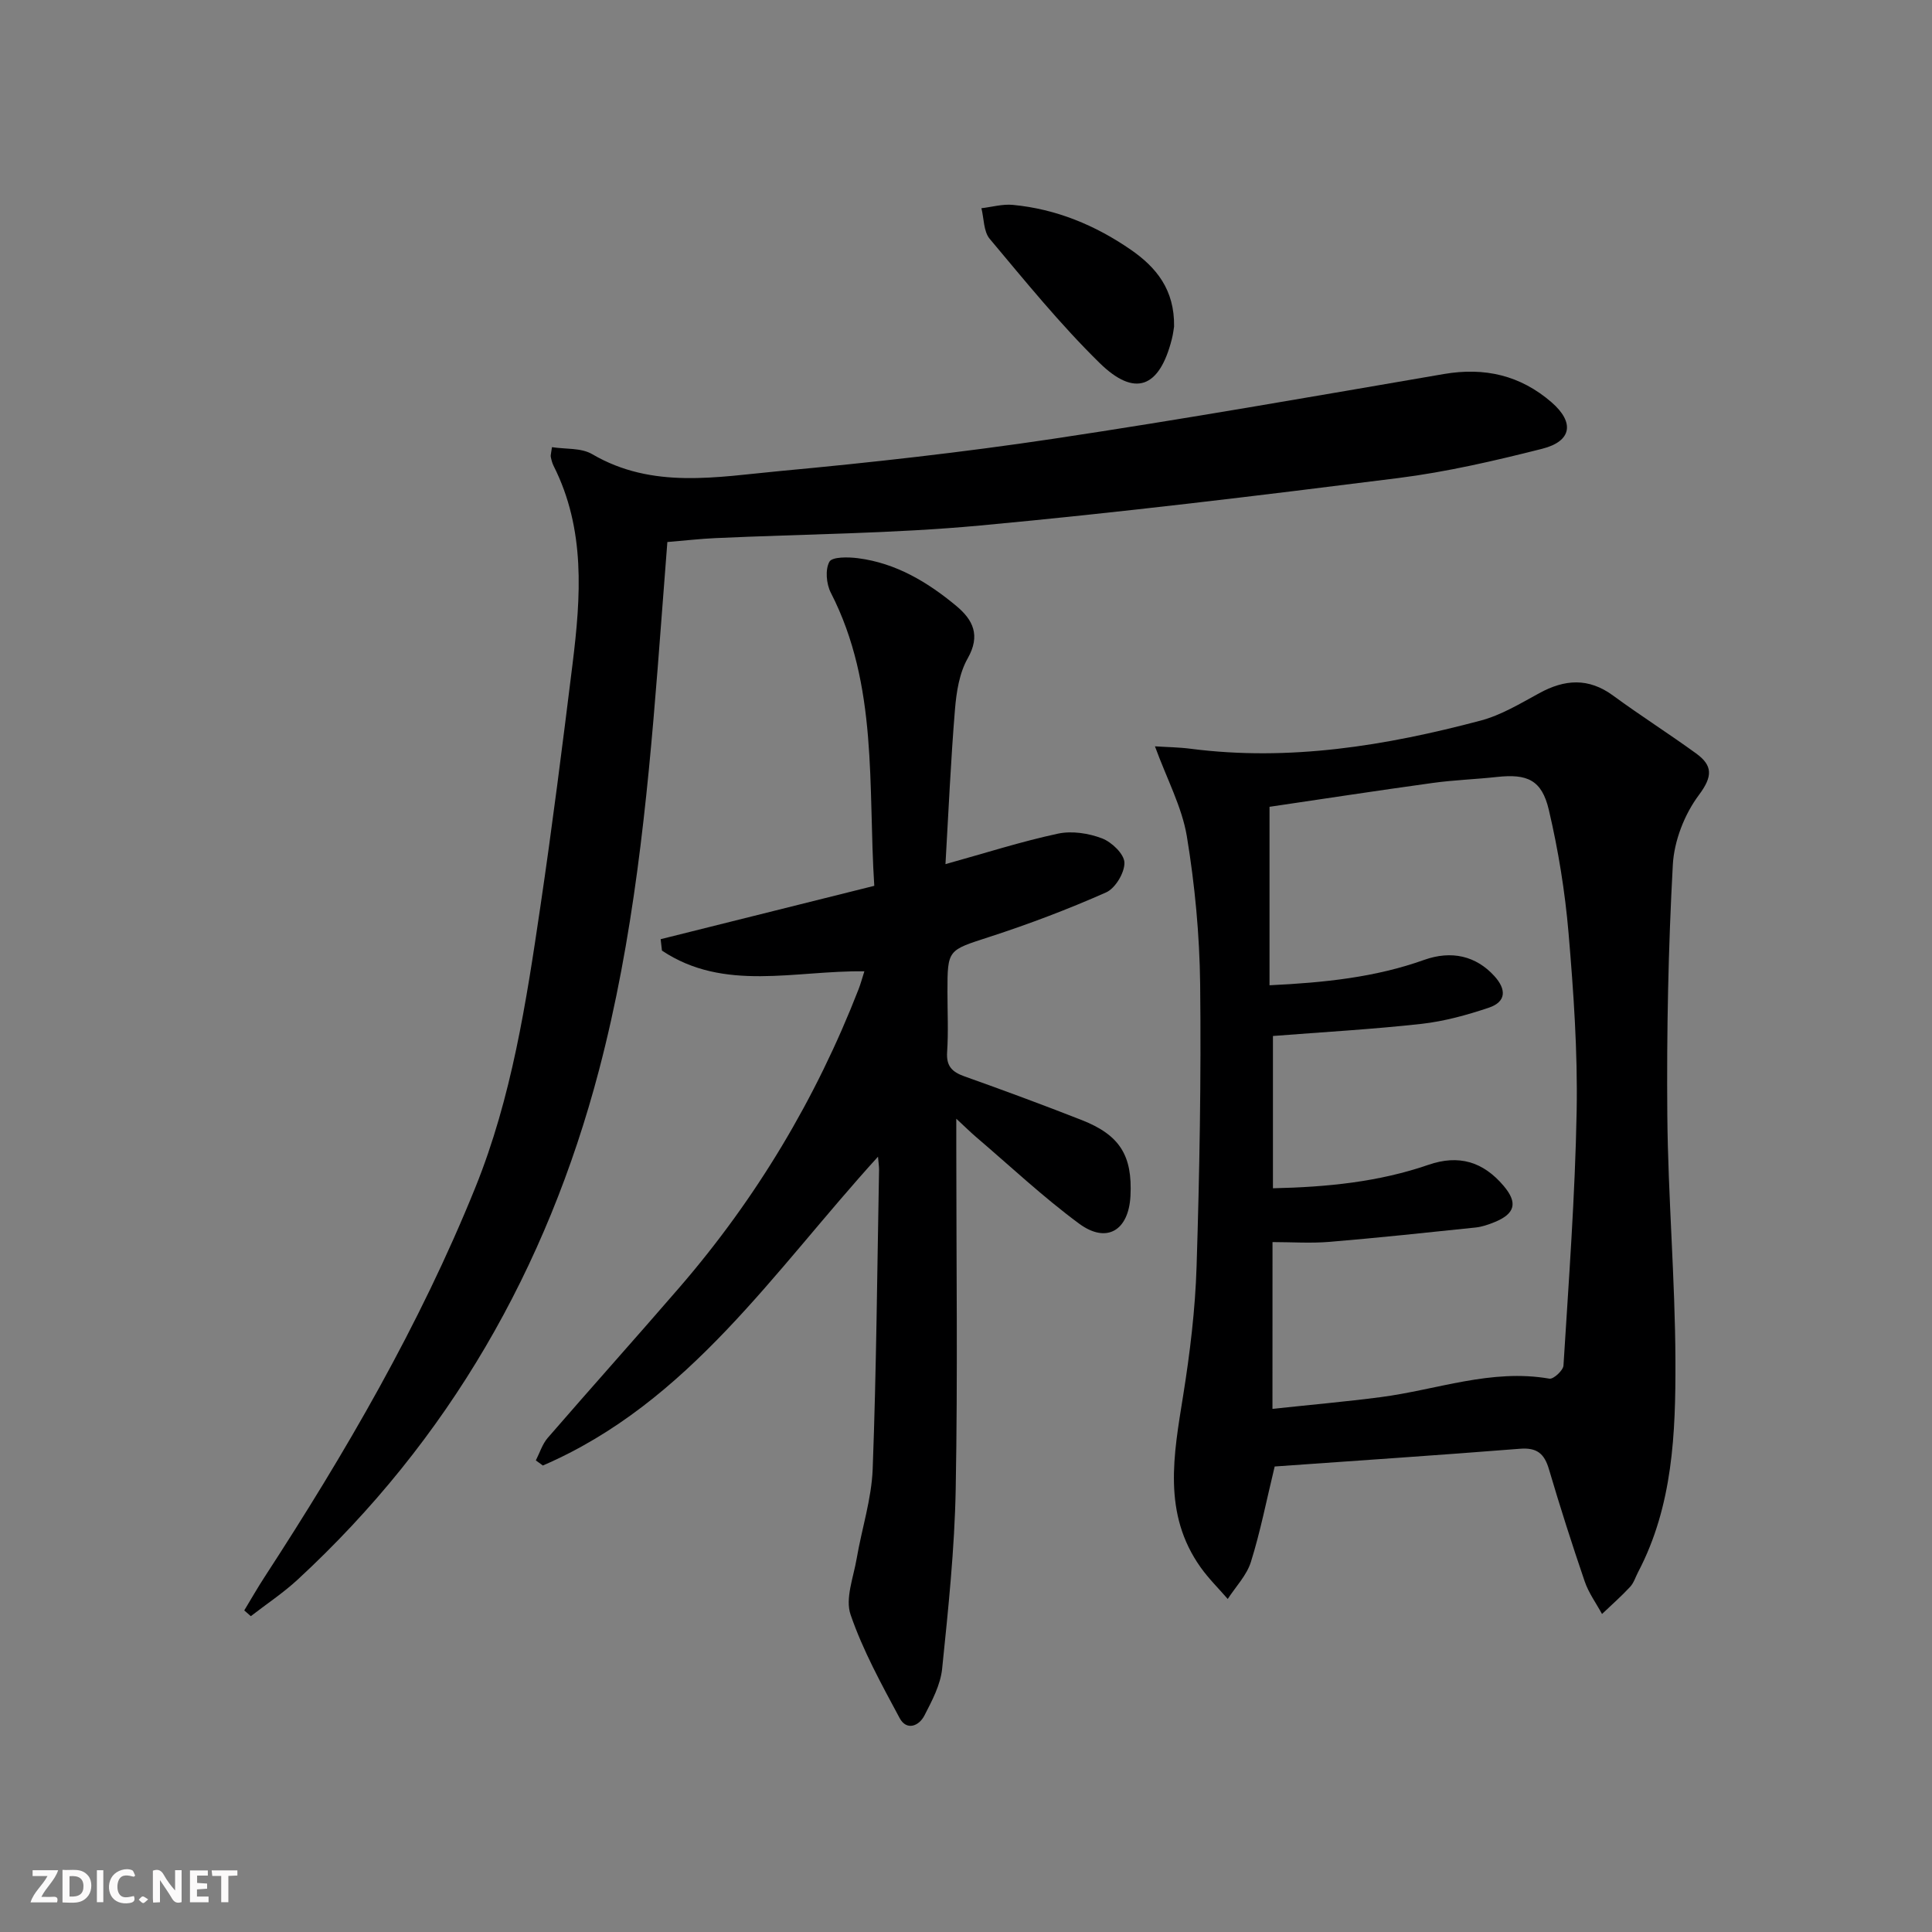
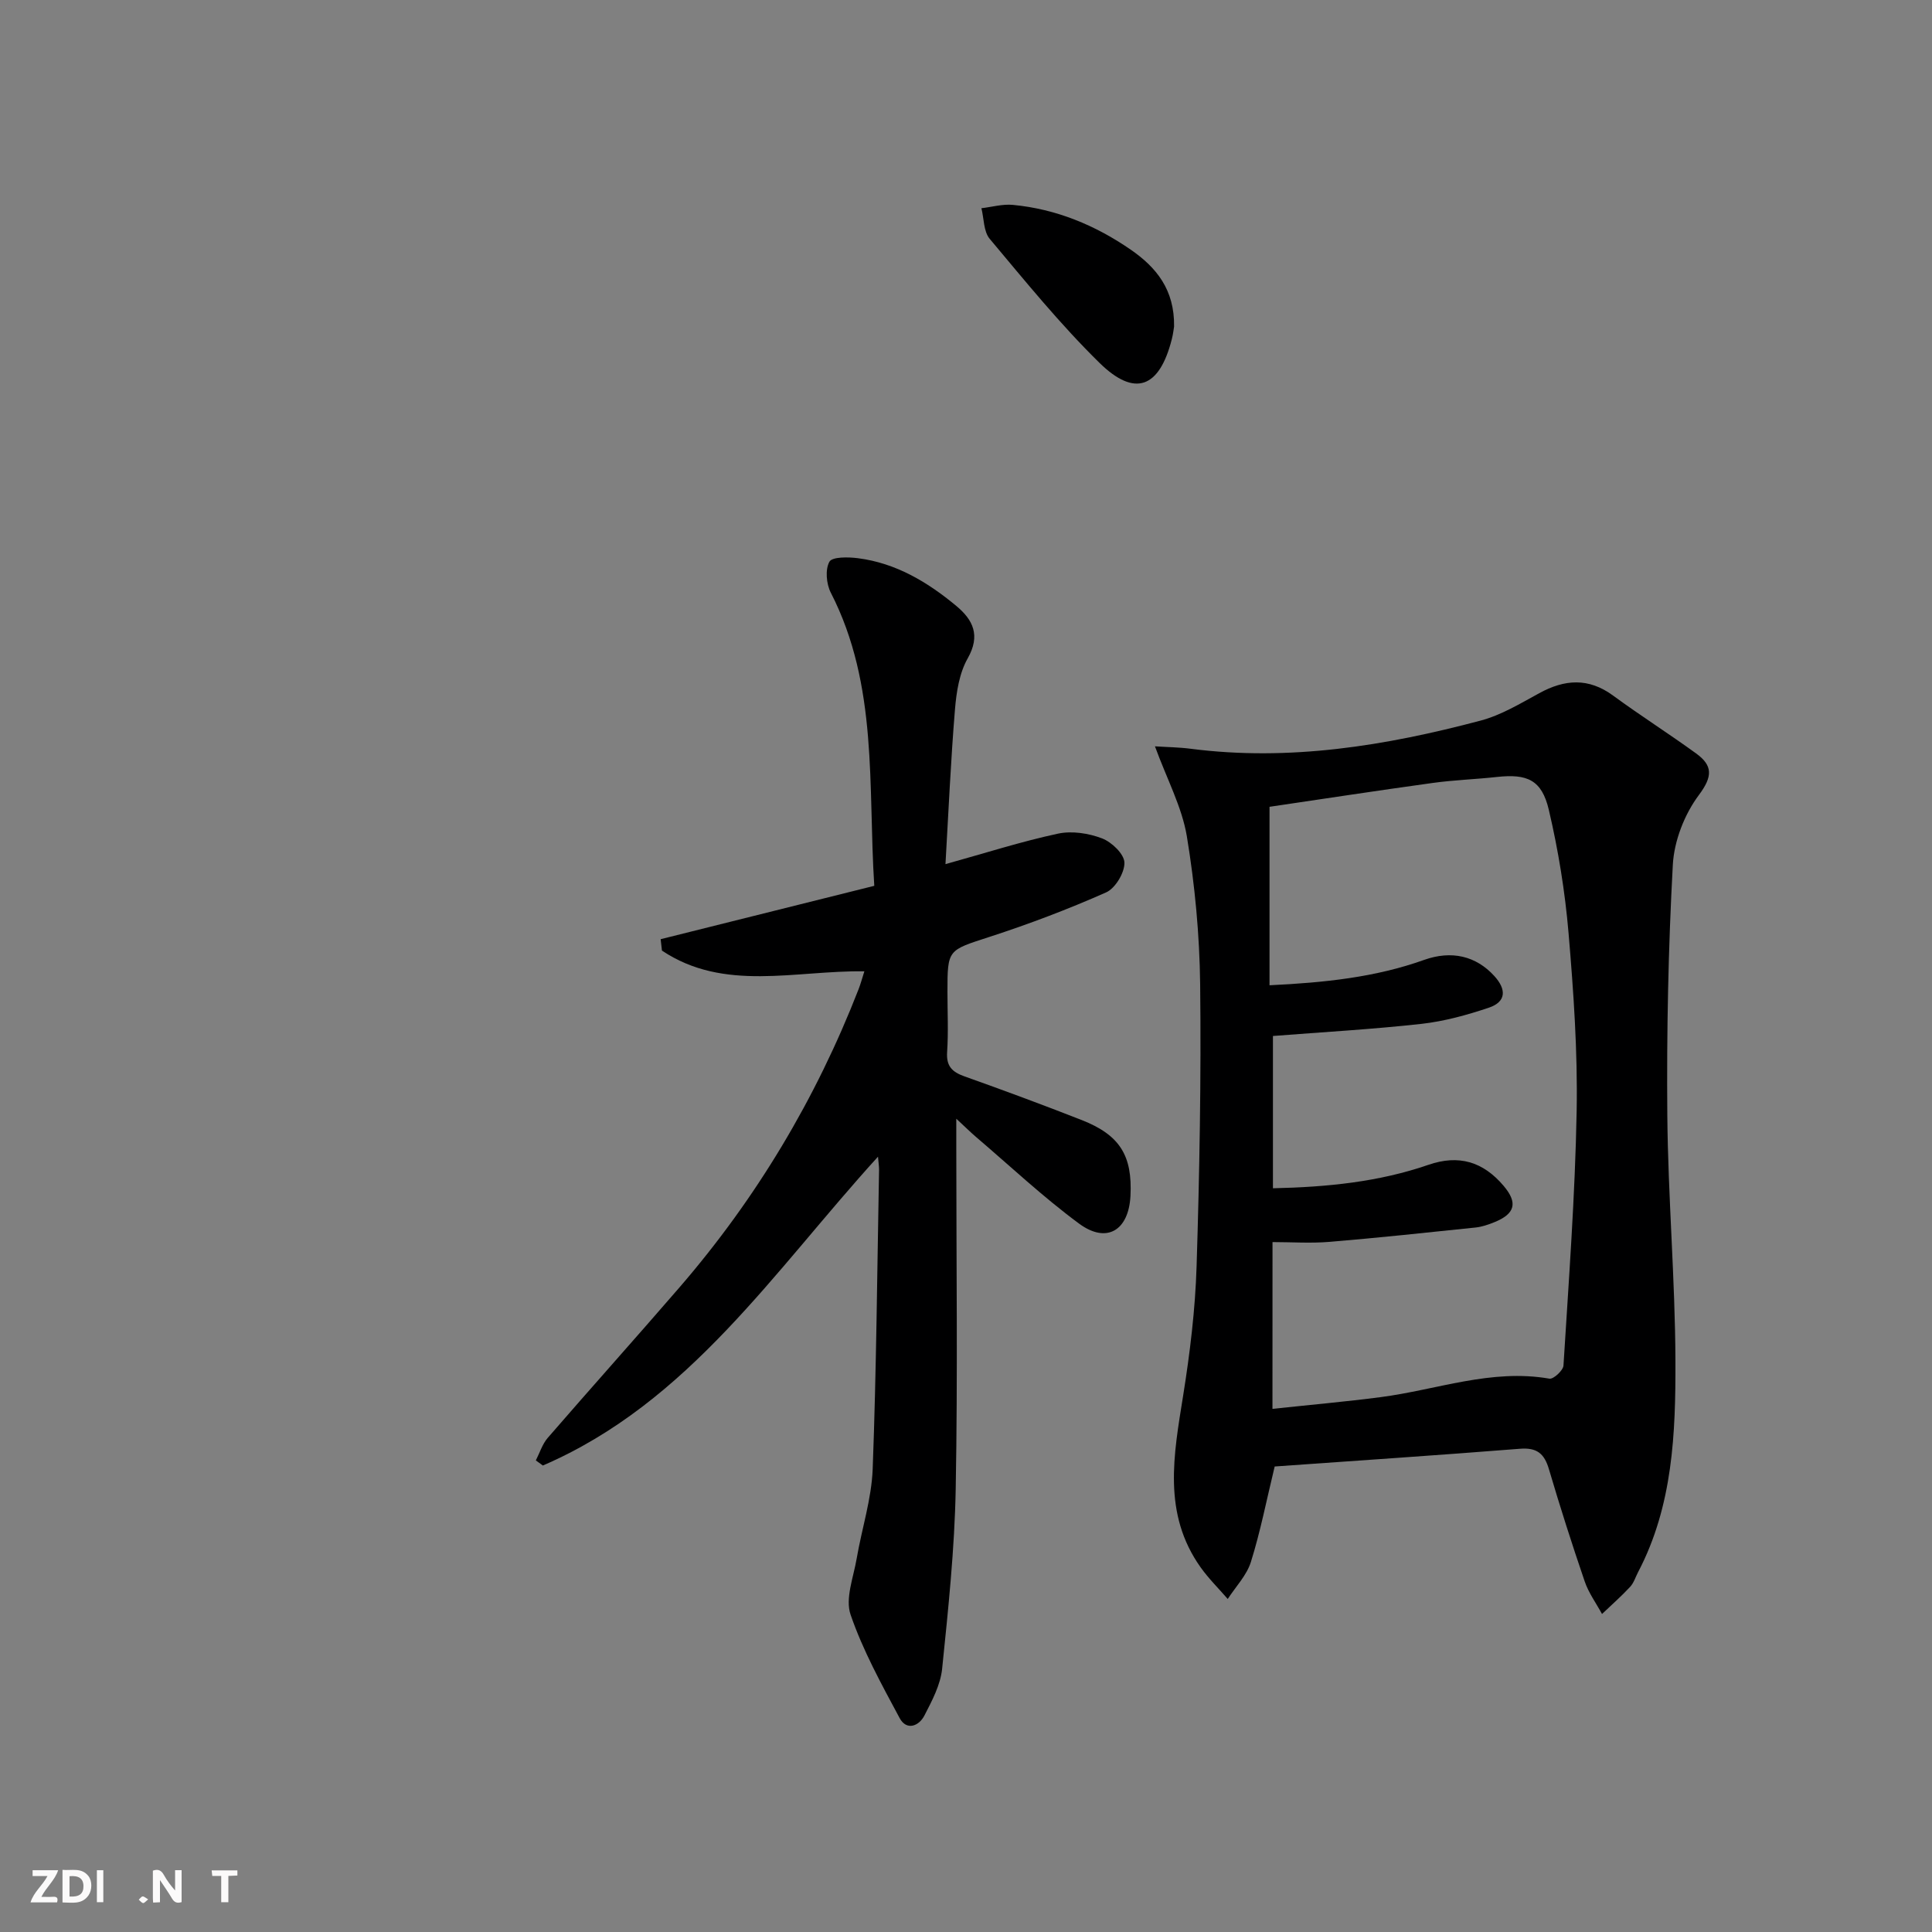
<svg xmlns="http://www.w3.org/2000/svg" enable-background="new 0 0 400 400" viewBox="0 0 400 400">
  <rect x="0" y="0" width="400" height="400" fill="#808080" stroke="none" />
  <g fill="#fbfafa">
    <path d="m37.59 393.81c-.92.31-1.52.05-2-.78-.7-1.2-1.52-2.34-2.47-3.78v4.59c-.55.03-.95.05-1.41.07-.03-.37-.06-.64-.06-.91 0-1.91 0-3.81 0-5.7 1.13-.41 1.77-.03 2.29.91.62 1.11 1.38 2.14 2.31 3.19v-4.2h1.35v6.61z" />
    <path d="m12.94 393.88v-6.75c1.9.19 3.93-.54 5.37 1.29.8 1.01.78 2.88.03 3.97-1.37 1.97-3.4 1.51-5.4 1.49m1.45-1.22c2.04.12 2.92-.58 2.89-2.21-.03-1.51-.98-2.19-2.89-2z" />
    <path d="m11.81 393.87h-5.49c.68-2.18 2.47-3.48 3.51-5.45h-3.08v-1.21h5.29c-.71 2.13-2.44 3.48-3.47 5.51.86 0 1.63.04 2.39-.01.79-.05 1.14.21.85 1.16" />
-     <path d="m39.33 393.86v-6.61h3.7v1.07h-2.22v1.52c.68.04 1.34.09 2.07.13v1.07c-.72.05-1.38.09-2.1.14v1.48h2.4v1.19h-3.85z" />
-     <path d="m27.71 388.56c-1.15-.3-2.46-.61-3.1.64-.37.73-.41 1.93-.06 2.67.63 1.35 1.99.93 3.17.68.35.94-.01 1.32-.93 1.46-1.62.25-3.05-.27-3.76-1.48-.73-1.25-.6-3.03.31-4.17.88-1.11 2.71-1.7 4-1.16.32.13.44.74.65 1.12-.1.08-.19.16-.28.24" />
    <path d="m49.15 387.24v1.07c-.59.02-1.17.05-1.87.08v5.44h-1.48v-5.44h-1.85c-.05-.4-.08-.73-.13-1.15z" />
    <path d="m20.06 387.21h1.33v6.62h-1.33z" />
    <path d="m30.68 393.25c-.49.38-.8.79-1.05.76-.32-.05-.6-.45-.9-.7.26-.24.51-.64.8-.67.29-.04.62.3 1.15.61" />
  </g>
  <path d="m239.12 154.52c2.61.17 5.01.19 7.37.5 20.47 2.64 40.39-.61 60.06-5.83 4.25-1.13 8.21-3.53 12.13-5.67 5.28-2.89 10.2-3.24 15.29.49 5.63 4.13 11.54 7.88 17.19 11.98 3.43 2.49 3.48 4.72.59 8.59-2.99 3.99-5.14 9.5-5.41 14.47-.94 17.26-1.29 34.58-1.14 51.88.15 16.95 1.62 33.89 1.68 50.84.05 14.93-.52 29.97-7.73 43.72-.54 1.03-.89 2.24-1.66 3.06-1.83 1.97-3.86 3.75-5.81 5.61-1.22-2.25-2.78-4.37-3.59-6.76-2.63-7.69-5.1-15.43-7.4-23.22-.95-3.23-2.49-4.51-6-4.23-16.88 1.34-33.78 2.46-50.78 3.67-1.7 7.01-2.96 13.49-4.92 19.75-.87 2.79-3.15 5.13-4.8 7.68-1.88-2.17-3.95-4.21-5.61-6.54-7.93-11.15-5.58-23.31-3.62-35.58 1.41-8.83 2.5-17.79 2.78-26.72.61-19.45.96-38.93.74-58.38-.12-10.26-1.09-20.59-2.76-30.71-1.02-6.06-4.1-11.76-6.6-18.6zm24.33 137.17c7.94-.85 15.19-1.49 22.41-2.43 11.61-1.51 22.89-5.93 34.94-3.82.82.14 2.83-1.7 2.9-2.71 1.09-17.57 2.41-35.15 2.73-52.74.22-12.27-.64-24.59-1.68-36.84-.73-8.55-2.12-17.12-4.08-25.47-1.46-6.22-4.47-7.5-10.73-6.82-4.45.49-8.95.63-13.38 1.25-11.45 1.58-22.87 3.33-33.72 4.93v36.95c11.46-.55 21.92-1.65 32-5.25 5.69-2.03 10.75-.82 14.53 3.32 2.52 2.75 2.53 5.34-1.12 6.57-4.52 1.52-9.23 2.82-13.95 3.35-10.18 1.13-20.43 1.7-30.75 2.51v31.53c11.21-.25 21.88-1.3 32.2-4.86 6.24-2.15 11.29-.69 15.57 4.37 2.96 3.5 2.39 5.78-1.97 7.53-1.22.49-2.52.94-3.82 1.08-10.07 1.05-20.14 2.13-30.22 2.97-3.91.33-7.87.05-11.85.05-.01 11.96-.01 22.88-.01 34.53z" fill="#000001" />
  <path d="m195.75 178.91c8.32-2.31 15.72-4.69 23.28-6.31 2.88-.62 6.35-.09 9.14.98 2 .76 4.59 3.24 4.63 5.02.05 2.08-1.88 5.31-3.79 6.16-7.87 3.49-15.95 6.55-24.14 9.21-8.62 2.81-8.71 2.53-8.71 11.37 0 4.17.21 8.35-.07 12.49-.19 2.9 1.02 4.1 3.56 5.01 8.13 2.89 16.23 5.89 24.27 9.04 7.94 3.11 10.56 7.37 10.13 15.73-.37 7.14-4.91 9.94-10.62 5.74-7.47-5.51-14.28-11.92-21.36-17.96-1.11-.95-2.15-1.98-4.08-3.77v6.13c0 23.5.31 47-.12 70.49-.23 12.43-1.54 24.86-2.81 37.25-.34 3.33-2.09 6.63-3.67 9.69-1.15 2.23-3.71 3.18-5.13.53-3.74-6.97-7.61-13.99-10.16-21.42-1.14-3.33.6-7.72 1.26-11.58 1.06-6.2 3.08-12.34 3.32-18.56.77-20.63.93-41.28 1.32-61.92.01-.75-.12-1.51-.22-2.75-21.54 23.66-39.1 50.87-69.39 63.94-.48-.35-.97-.7-1.45-1.06.8-1.56 1.34-3.36 2.45-4.65 9.04-10.44 18.27-20.73 27.3-31.18 15.92-18.43 28.25-39.05 37.08-61.75.41-1.05.7-2.16 1.19-3.68-14.37-.2-29.03 4.32-41.91-4.29-.09-.79-.18-1.57-.27-2.36 14.57-3.64 29.14-7.28 44.23-11.05-1.33-20.62.87-41.46-9-60.69-.93-1.81-1.19-4.79-.29-6.41.58-1.04 3.9-.99 5.9-.73 7.85 1 14.42 4.93 20.37 9.88 3.47 2.89 5.06 6.1 2.36 10.86-1.73 3.04-2.33 6.94-2.63 10.53-.87 10.52-1.33 21.11-1.97 32.07z" fill="#000001" />
-   <path d="m50.57 333.42c1.41-2.33 2.75-4.69 4.24-6.97 16.71-25.68 32.08-52.07 43.6-80.58 7.54-18.66 10.54-38.35 13.45-58.04 2.48-16.75 4.6-33.55 6.68-50.36 1.72-13.93 2.72-27.86-3.93-41.03-.29-.58-.45-1.23-.58-1.87-.06-.31.07-.65.25-1.99 2.8.44 6.04.11 8.31 1.44 12.5 7.33 25.85 4.72 38.93 3.5 18.84-1.75 37.68-3.85 56.39-6.65 27.07-4.06 54.04-8.8 81.02-13.43 8.45-1.45 15.84.26 22.29 5.84 4.81 4.17 4.24 8.08-1.95 9.64-9.8 2.48-19.72 4.78-29.73 6.05-28.82 3.63-57.67 7.15-86.6 9.83-18.2 1.69-36.55 1.77-54.83 2.61-3.14.14-6.26.51-9.94.81-.67 8.72-1.33 17.45-2.01 26.17-2.21 28-4.99 55.95-12.15 83.2-10.78 41.01-31.08 76.52-62.37 105.44-3.01 2.78-6.46 5.06-9.71 7.58-.46-.4-.91-.79-1.36-1.19z" fill="#000001" />
  <path d="m243.08 67.61c-.07.4-.19 1.55-.48 2.66-2.56 10.04-7.63 12.05-14.96 4.86-8.14-7.99-15.38-16.92-22.73-25.68-1.28-1.52-1.18-4.2-1.72-6.34 2.17-.25 4.39-.9 6.52-.69 8.95.85 17.05 4.2 24.41 9.28 5.26 3.64 9.08 8.25 8.96 15.91z" fill="#000001" />
</svg>